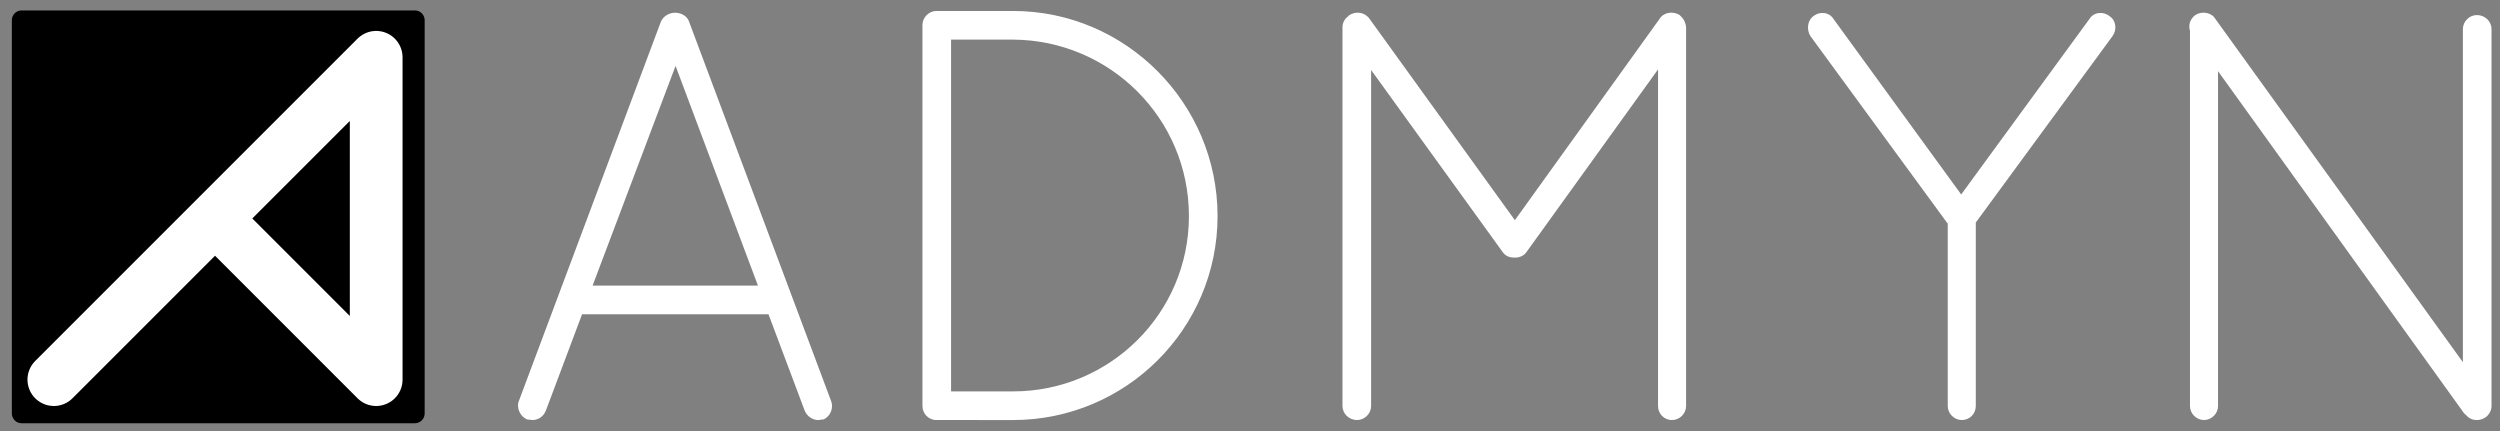
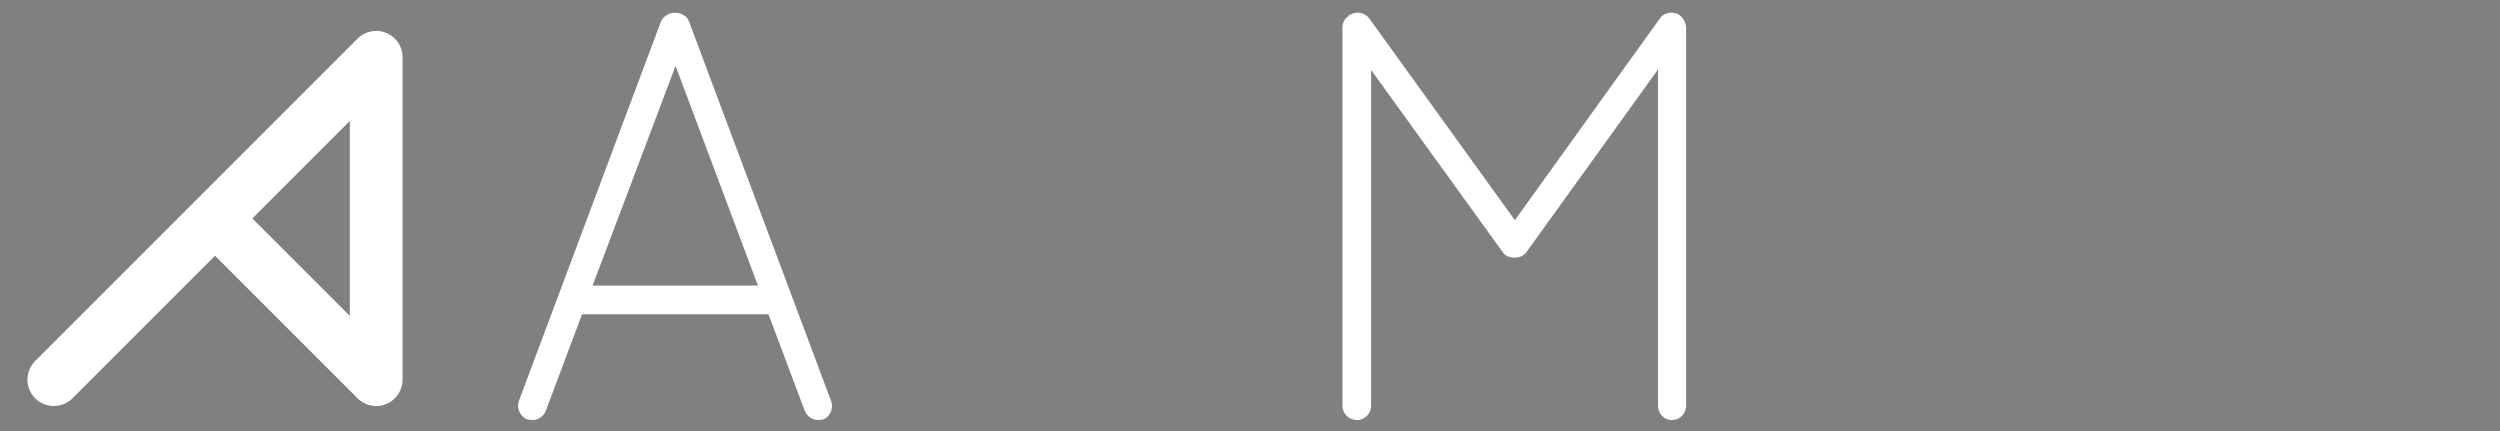
<svg xmlns="http://www.w3.org/2000/svg" xmlns:ns1="http://www.inkscape.org/namespaces/inkscape" xmlns:ns2="http://sodipodi.sourceforge.net/DTD/sodipodi-0.dtd" width="290mm" height="50mm" viewBox="0 0 290 50" version="1.1" id="svg3793" ns1:version="0.92.4 (5da689c313, 2019-01-14)" ns2:docname="admyn-hw.svg">
  <rect x="0" y="0" width="290" height="50" fill="#808080" stroke="none" />
  <defs id="defs3787" />
  <ns2:namedview id="base" pagecolor="#ffffff" bordercolor="#666666" borderopacity="1.0" ns1:pageopacity="0.0" ns1:pageshadow="2" ns1:zoom="0.98994949" ns1:cx="387.73614" ns1:cy="15.264018" ns1:document-units="mm" ns1:current-layer="text8196" showgrid="false" ns1:window-width="1950" ns1:window-height="925" ns1:window-x="315" ns1:window-y="863" ns1:window-maximized="0" />
  <g ns1:label="Layer 1" ns1:groupmode="layer" id="layer1" transform="translate(0,-247)">
    <g transform="matrix(0.807,0,0,0.807,53.53,6.2)" aria-label="ADMYN" style="font-style:normal;font-variant:normal;font-weight:normal;font-stretch:normal;font-size:40px;line-height:1.25;font-family:quicksand;-inkscape-font-specification:quicksand;letter-spacing:0px;word-spacing:0px;fill:#000000;fill-opacity:1;stroke:none" id="text8196">
      <path ns1:connector-curvature="0" d="m 49.339,357.422 c 0.336,0.84 1.176,1.344 1.932,1.344 0.252,0 0.42,-0.084 0.756,-0.084 1.008,-0.42 1.512,-1.68 1.092,-2.688 l -20.412,-54.516 c -0.252,-0.756 -1.092,-1.26 -2.016,-1.26 -0.84,0 -1.68,0.504 -2.016,1.26 l -20.412,54.516 c -0.42,1.008 0.168,2.268 1.176,2.688 0.252,0 0.588,0.084 0.756,0.084 0.84,0 1.596,-0.504 1.932,-1.344 l 5.208,-13.86 h 26.796 z m -18.564,-49.56 11.844,31.584 h -23.772 z" style="font-size:84px;fill:#ffffff;fill-opacity:1" id="path821" />
-       <path ns1:connector-curvature="0" d="m 79.283,358.766 c 16.212,0 29.4,-13.104 29.4,-29.316 0,-16.212 -13.188,-29.484 -29.4,-29.484 h -10.752 -0.252 c -1.092,0 -2.016,0.924 -2.016,2.016 v 54.768 c 0,1.092 0.84,1.932 1.848,2.016 h 0.336 z m -8.904,-4.116 v -50.568 h 8.904 c 13.944,0.084 25.284,11.34 25.284,25.368 0,13.944 -11.34,25.2 -25.284,25.2 z" style="font-size:84px;fill:#ffffff;fill-opacity:1" id="path823" />
      <path ns1:connector-curvature="0" d="m 171.998,356.75 c 0,1.092 0.84,2.016 2.016,2.016 1.092,0 2.016,-0.924 2.016,-2.016 v -54.432 c 0,-0.336 -0.168,-0.756 -0.336,-1.092 -0.168,-0.252 -0.336,-0.42 -0.588,-0.672 -0.924,-0.588 -2.268,-0.42 -2.856,0.504 l -20.832,28.98 -20.916,-28.98 c -0.672,-0.924 -1.932,-1.092 -2.856,-0.504 -0.084,0.084 -0.168,0.084 -0.168,0.168 -0.504,0.336 -0.84,0.924 -0.84,1.596 v 54.432 c 0,1.092 0.924,2.016 2.1,2.016 1.092,0 2.016,-0.924 2.016,-2.016 v -48.3 l 18.816,26.04 c 0.42,0.672 1.008,0.924 1.764,0.924 h 0.168 c 0.588,0 1.26,-0.252 1.68,-0.924 l 18.816,-26.124 z" style="font-size:84px;fill:#ffffff;fill-opacity:1" id="path825" />
-       <path ns1:connector-curvature="0" d="m 213.641,356.75 c 0,1.092 0.924,2.016 2.016,2.016 1.176,0 2.016,-0.924 2.016,-2.016 v -26.376 l 19.656,-26.796 c 0.672,-0.924 0.504,-2.268 -0.42,-2.856 -0.924,-0.756 -2.268,-0.588 -2.856,0.336 l -18.48,25.284 -18.396,-25.284 c -0.588,-0.924 -1.932,-1.092 -2.856,-0.336 -0.84,0.588 -1.008,1.932 -0.42,2.856 l 19.74,26.964 z" style="font-size:84px;fill:#ffffff;fill-opacity:1" id="path827" />
-       <path ns1:connector-curvature="0" d="m 287.773,357.674 c 0.084,0.168 0.252,0.252 0.336,0.336 0.42,0.504 0.924,0.756 1.596,0.756 1.176,0 2.1,-0.924 2.1,-2.016 v -54.18 c 0,-1.092 -0.924,-2.016 -2.1,-2.016 -1.092,0 -2.016,0.924 -2.016,2.016 v 47.88 l -35.616,-49.392 c -0.588,-0.924 -1.932,-1.092 -2.856,-0.504 -0.756,0.588 -1.008,1.428 -0.756,2.268 v 53.928 c 0,1.092 0.924,2.016 2.016,2.016 1.092,0 2.016,-0.924 2.016,-2.016 v -48.132 z" style="font-size:84px;fill:#ffffff;fill-opacity:1" id="path829" />
    </g>
    <g transform="matrix(0.152,0,0,0.152,2.954,249.163)" id="g8192">
      <g style="display:inline" ns1:export-ydpi="106.60853" ns1:export-xdpi="106.60853" transform="matrix(3.78,0,0,3.78,-304.358,-485.634)" id="g4895">
-         <rect style="display:inline;fill:#000000;fill-opacity:1;stroke:#000000;stroke-width:3.969;stroke-linecap:square;stroke-linejoin:round;stroke-miterlimit:4;stroke-dasharray:none;stroke-dashoffset:0;stroke-opacity:1" id="rect4520" width="79.375" height="79.375" x="79.753" y="128.801" />
-       </g>
+         </g>
      <g ns1:export-ydpi="106.60853" ns1:export-xdpi="106.60853" transform="matrix(4.346,0,0,4.346,-957.381,-701.525)" style="display:inline;stroke:#ffffff;stroke-width:3.969;stroke-miterlimit:4;stroke-dasharray:none;stroke-opacity:1" id="g4857">
        <g id="g4849" style="stroke:#ffffff;stroke-width:3.969;stroke-miterlimit:4;stroke-dasharray:none;stroke-opacity:1">
          <path ns2:nodetypes="cccc" ns1:connector-curvature="0" id="path4868" d="m 225.274,224.807 56.602,-56.602 v 56.602 l -28.206,-28.206" style="fill:none;stroke:#ffffff;stroke-width:9.26;stroke-linecap:round;stroke-linejoin:round;stroke-miterlimit:4;stroke-dasharray:none;stroke-opacity:1" />
        </g>
      </g>
    </g>
  </g>
</svg>